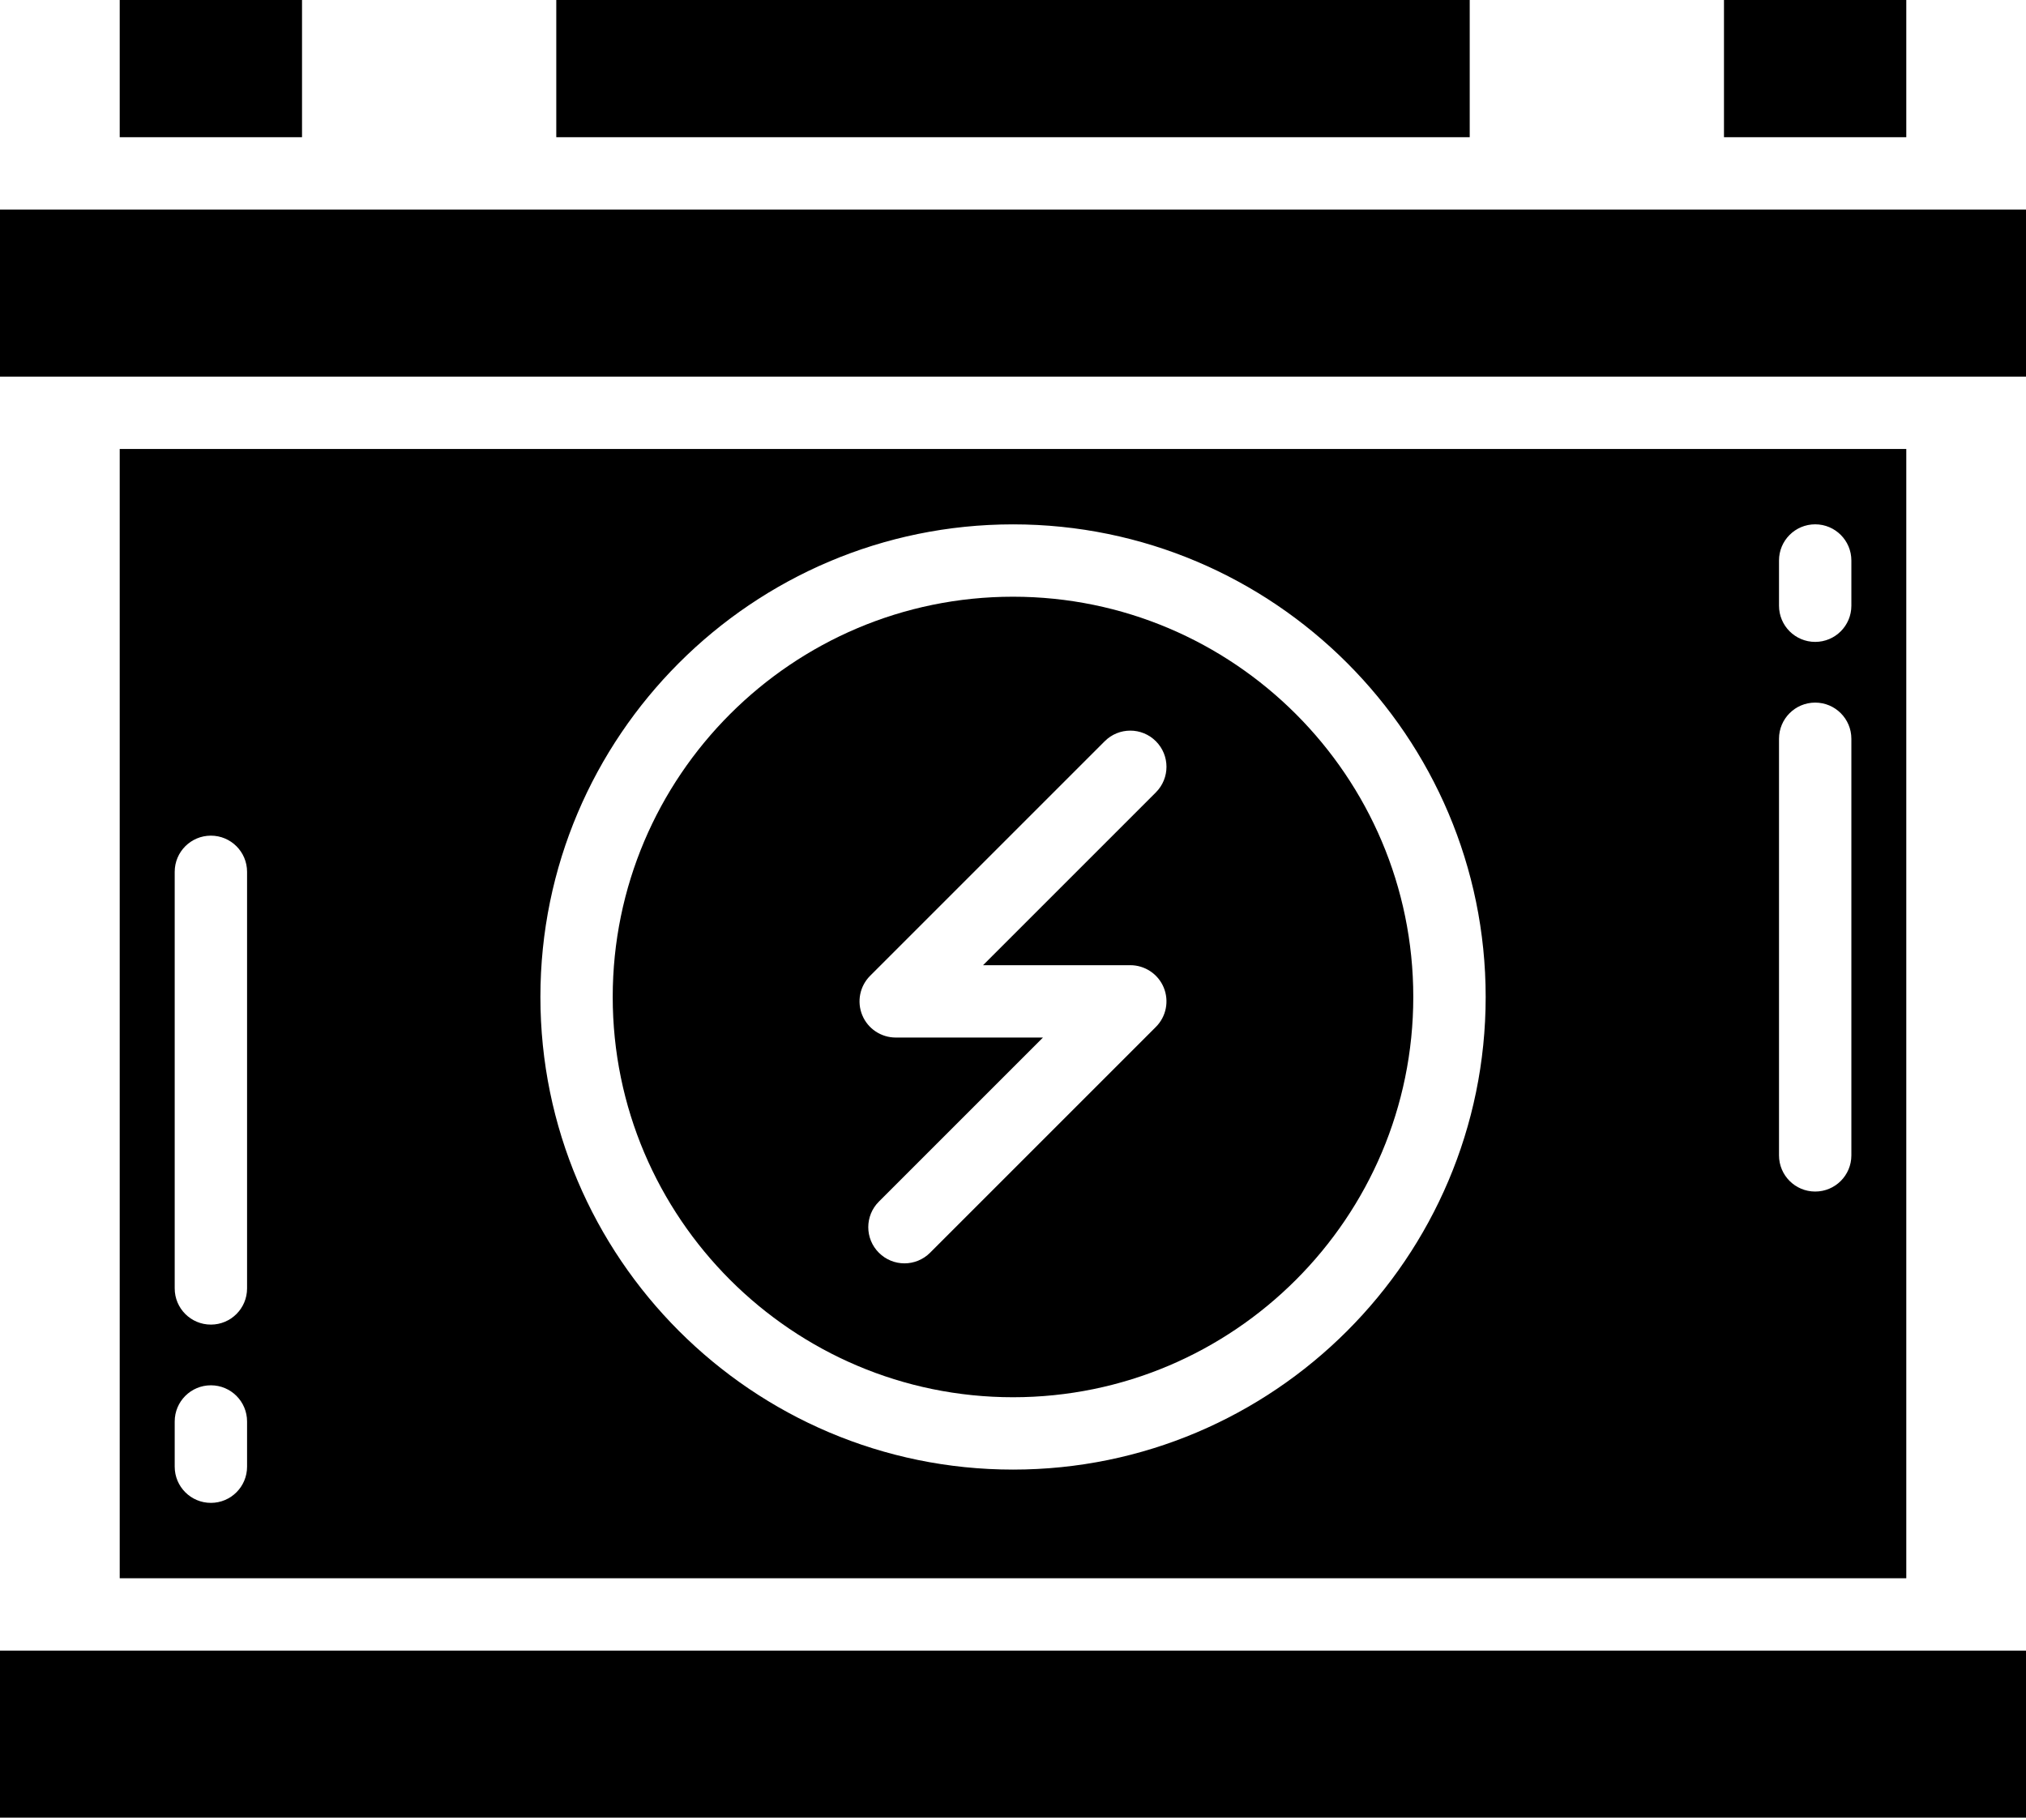
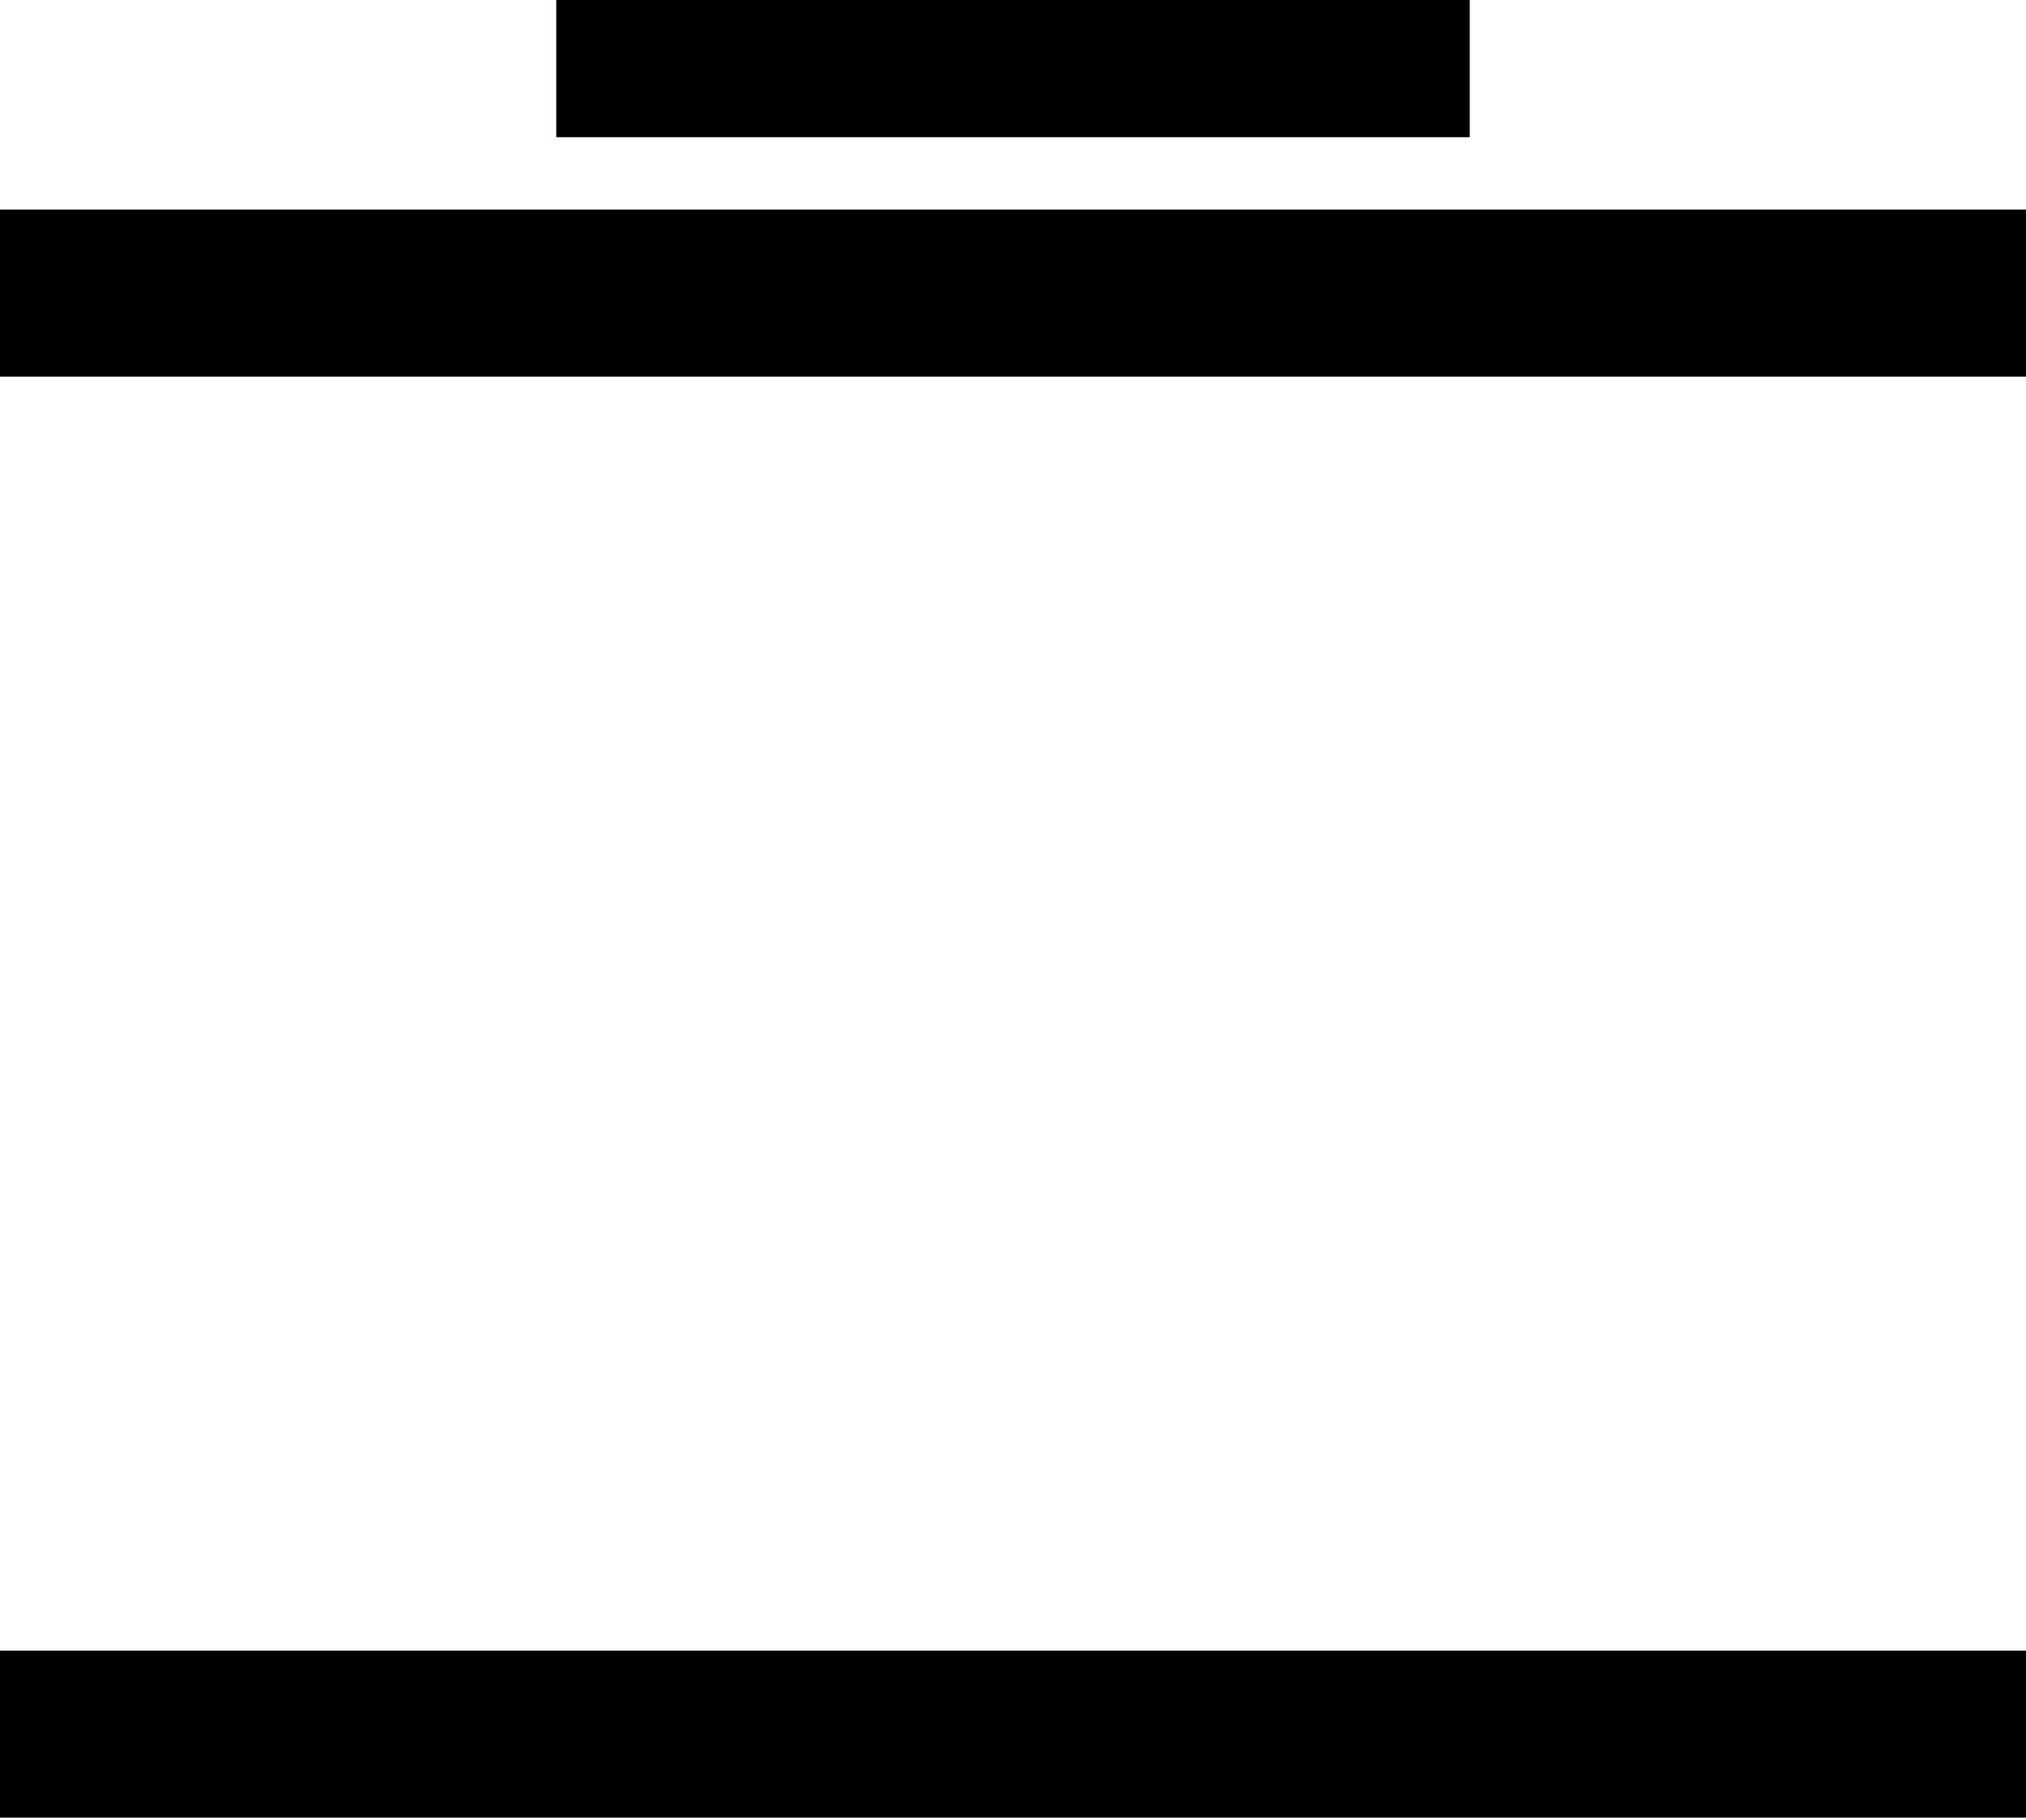
<svg xmlns="http://www.w3.org/2000/svg" data-name="Layer 1" height="50.3" preserveAspectRatio="xMidYMid meet" version="1.0" viewBox="4.0 6.9 56.0 50.3" width="56.0" zoomAndPan="magnify">
  <g id="change1_1">
    <path d="M50.652 12.693L45.624 12.693 18.376 12.693 13.348 12.693 6.309 12.693 4 12.693 4 17.311 6.309 17.311 57.691 17.311 60 17.311 60 12.693 57.691 12.693 50.652 12.693z" />
  </g>
  <g id="change1_2">
-     <path d="M7.309 6.854H12.348V10.693H7.309z" />
-   </g>
+     </g>
  <g id="change1_3">
    <path d="M19.376 6.854H44.624V10.693H19.376z" />
  </g>
  <g id="change1_4">
-     <path d="M51.652 6.854H56.691V10.693H51.652z" />
-   </g>
+     </g>
  <g id="change1_5">
-     <path d="M32,23.395c-6.101,0-11.064,4.963-11.064,11.064s4.964,11.065,11.064,11.065,11.064-4.964,11.064-11.065-4.964-11.064-11.064-11.064Zm3.242,10.186c.404,0,.77,.244,.924,.617,.155,.374,.069,.804-.217,1.09l-6.242,6.242c-.195,.195-.451,.293-.707,.293s-.512-.098-.707-.293c-.391-.391-.391-1.023,0-1.414l4.535-4.535h-4.07c-.404,0-.77-.244-.924-.617-.155-.374-.069-.804,.217-1.09l6.484-6.484c.391-.391,1.023-.391,1.414,0s.391,1.023,0,1.414l-4.777,4.777h4.07Z" />
-   </g>
+     </g>
  <g id="change1_6">
-     <path d="M7.309,19.311v31.217H56.691V19.311H7.309Zm3.52,28.133c0,.552-.447,1-1,1s-1-.448-1-1v-1.25c0-.552,.447-1,1-1s1,.448,1,1v1.25Zm0-4.928c0,.552-.447,1-1,1s-1-.448-1-1v-11.516c0-.552,.447-1,1-1s1,.448,1,1v11.516Zm21.172,5.008c-7.204,0-13.064-5.861-13.064-13.065s5.86-13.064,13.064-13.064,13.064,5.861,13.064,13.064-5.86,13.065-13.064,13.065Zm23.172-8.686c0,.552-.447,1-1,1s-1-.448-1-1v-11.516c0-.552,.447-1,1-1s1,.448,1,1v11.516Zm0-15.194c0,.552-.447,1-1,1s-1-.448-1-1v-1.25c0-.552,.447-1,1-1s1,.448,1,1v1.25Z" />
-   </g>
+     </g>
  <g id="change1_7">
    <path d="M6.309 52.528L4 52.528 4 57.146 60 57.146 60 52.528 57.691 52.528 6.309 52.528z" />
  </g>
</svg>